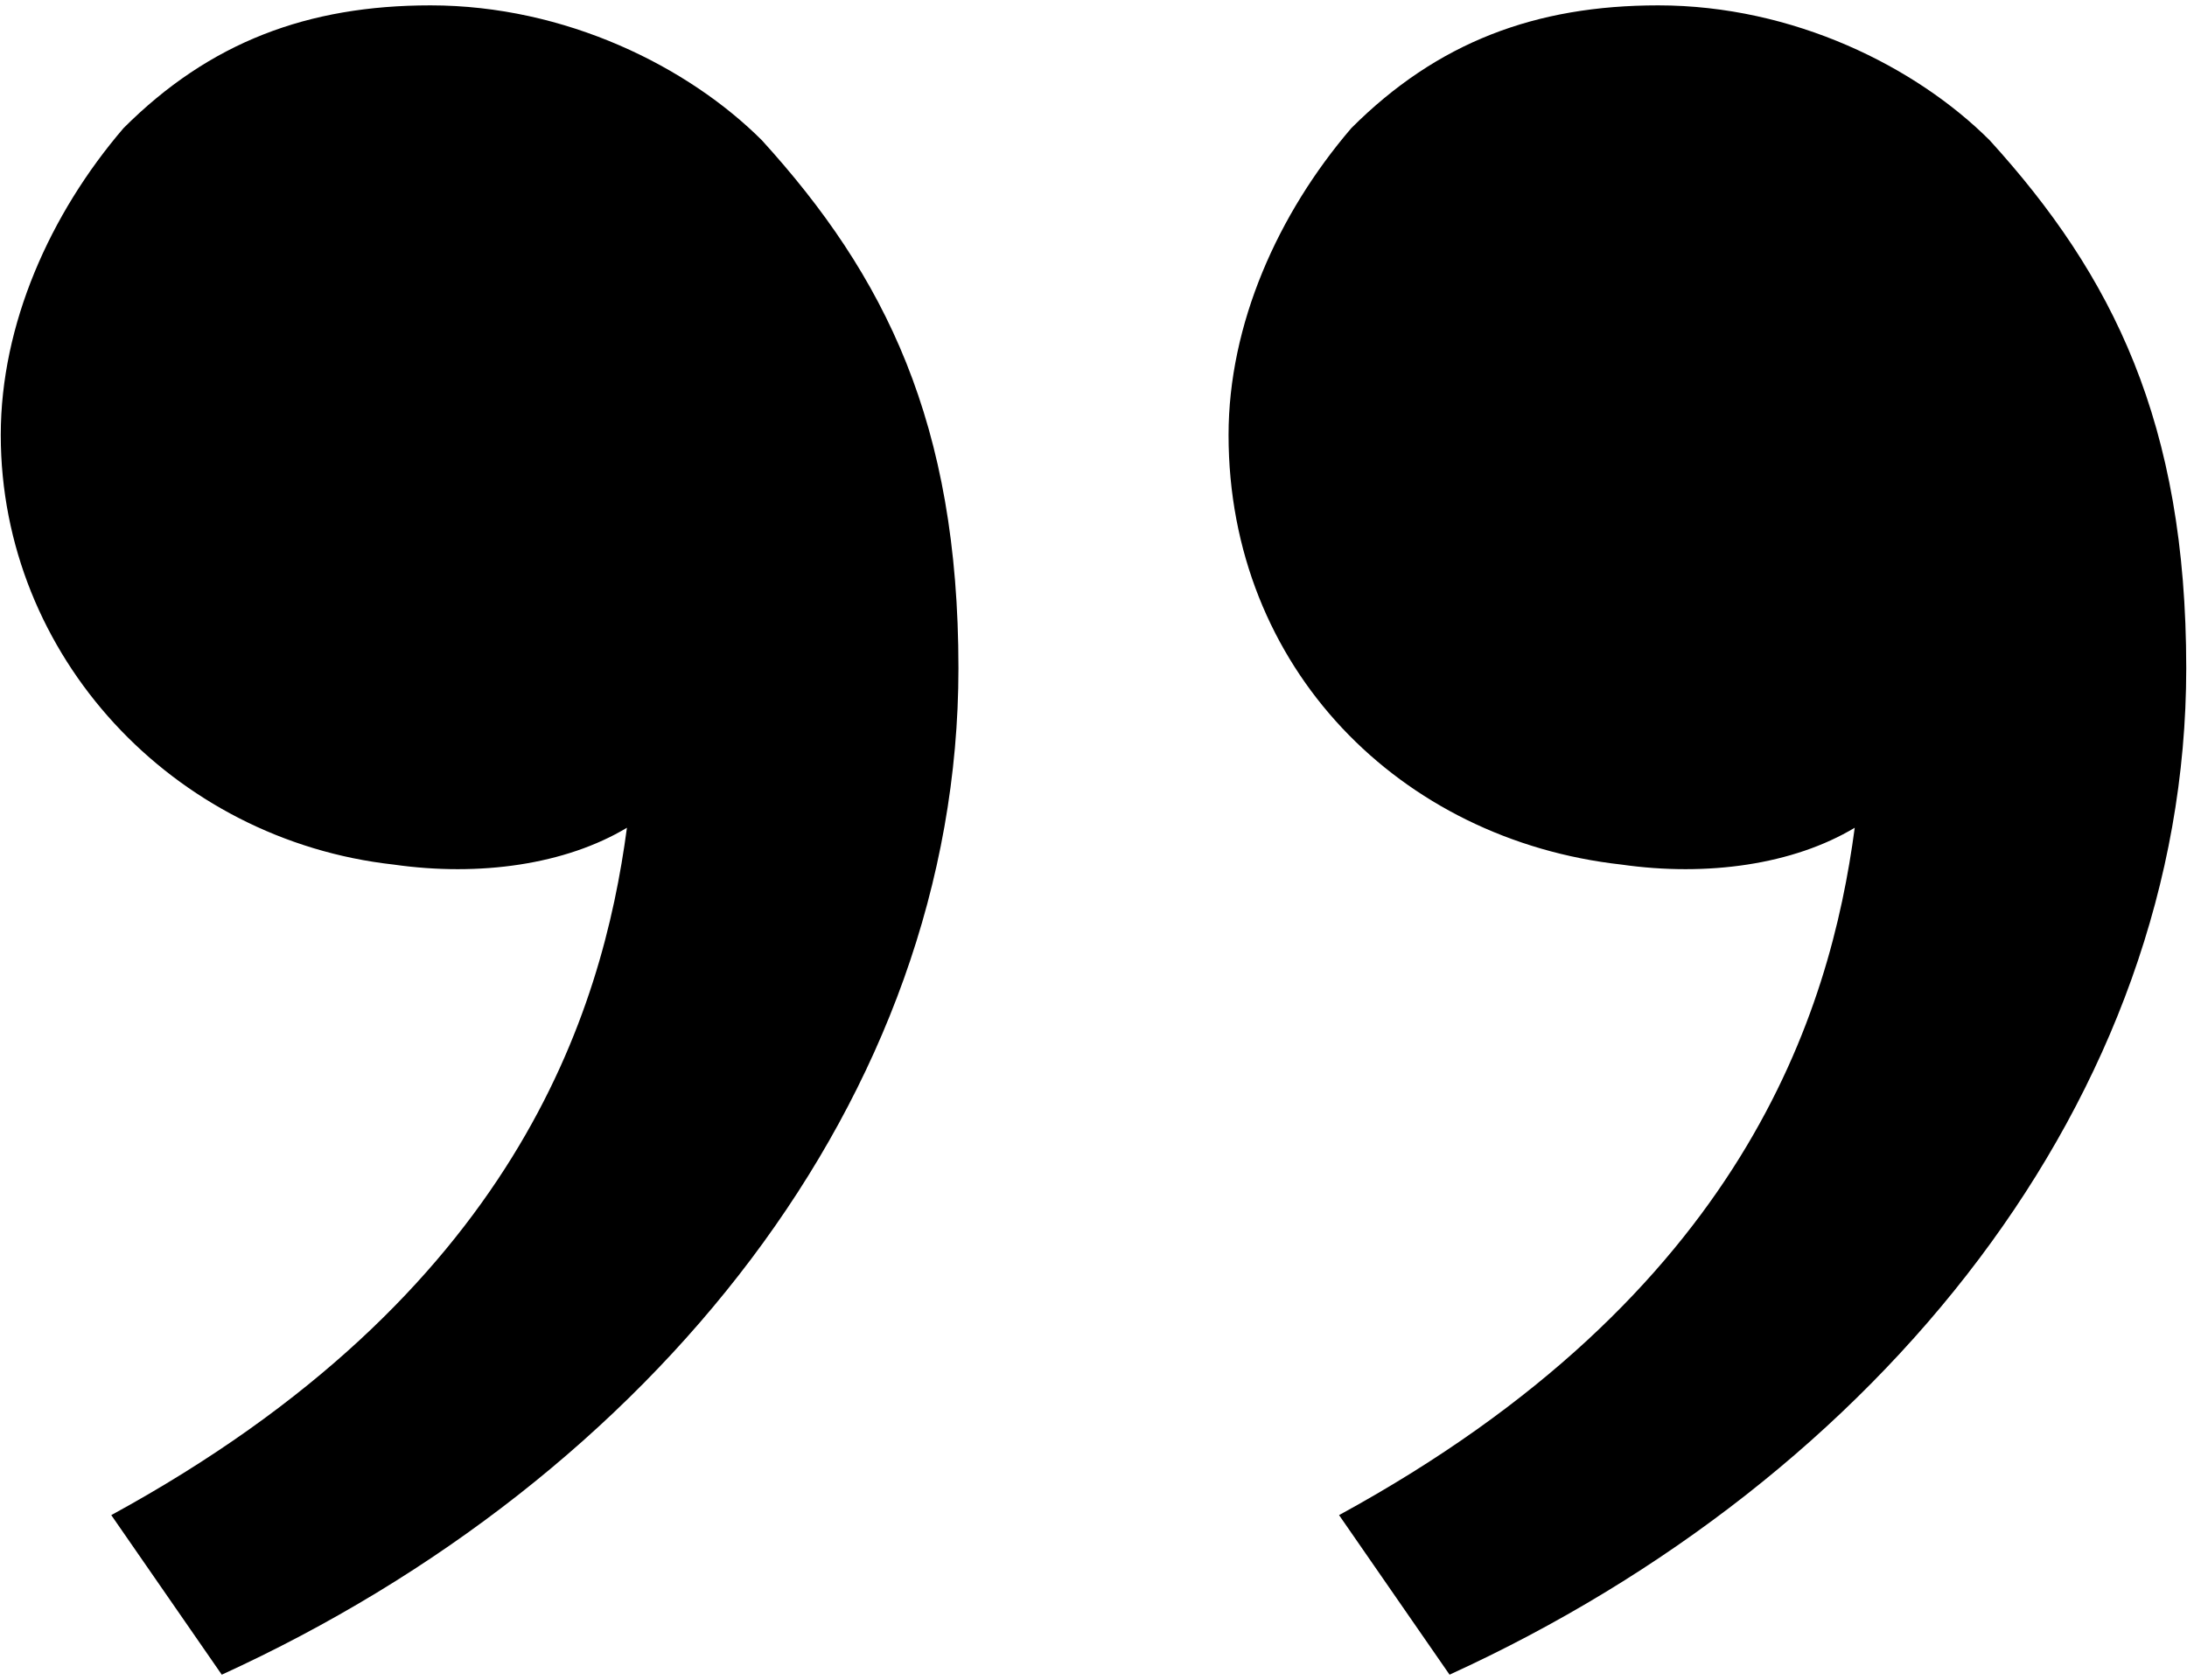
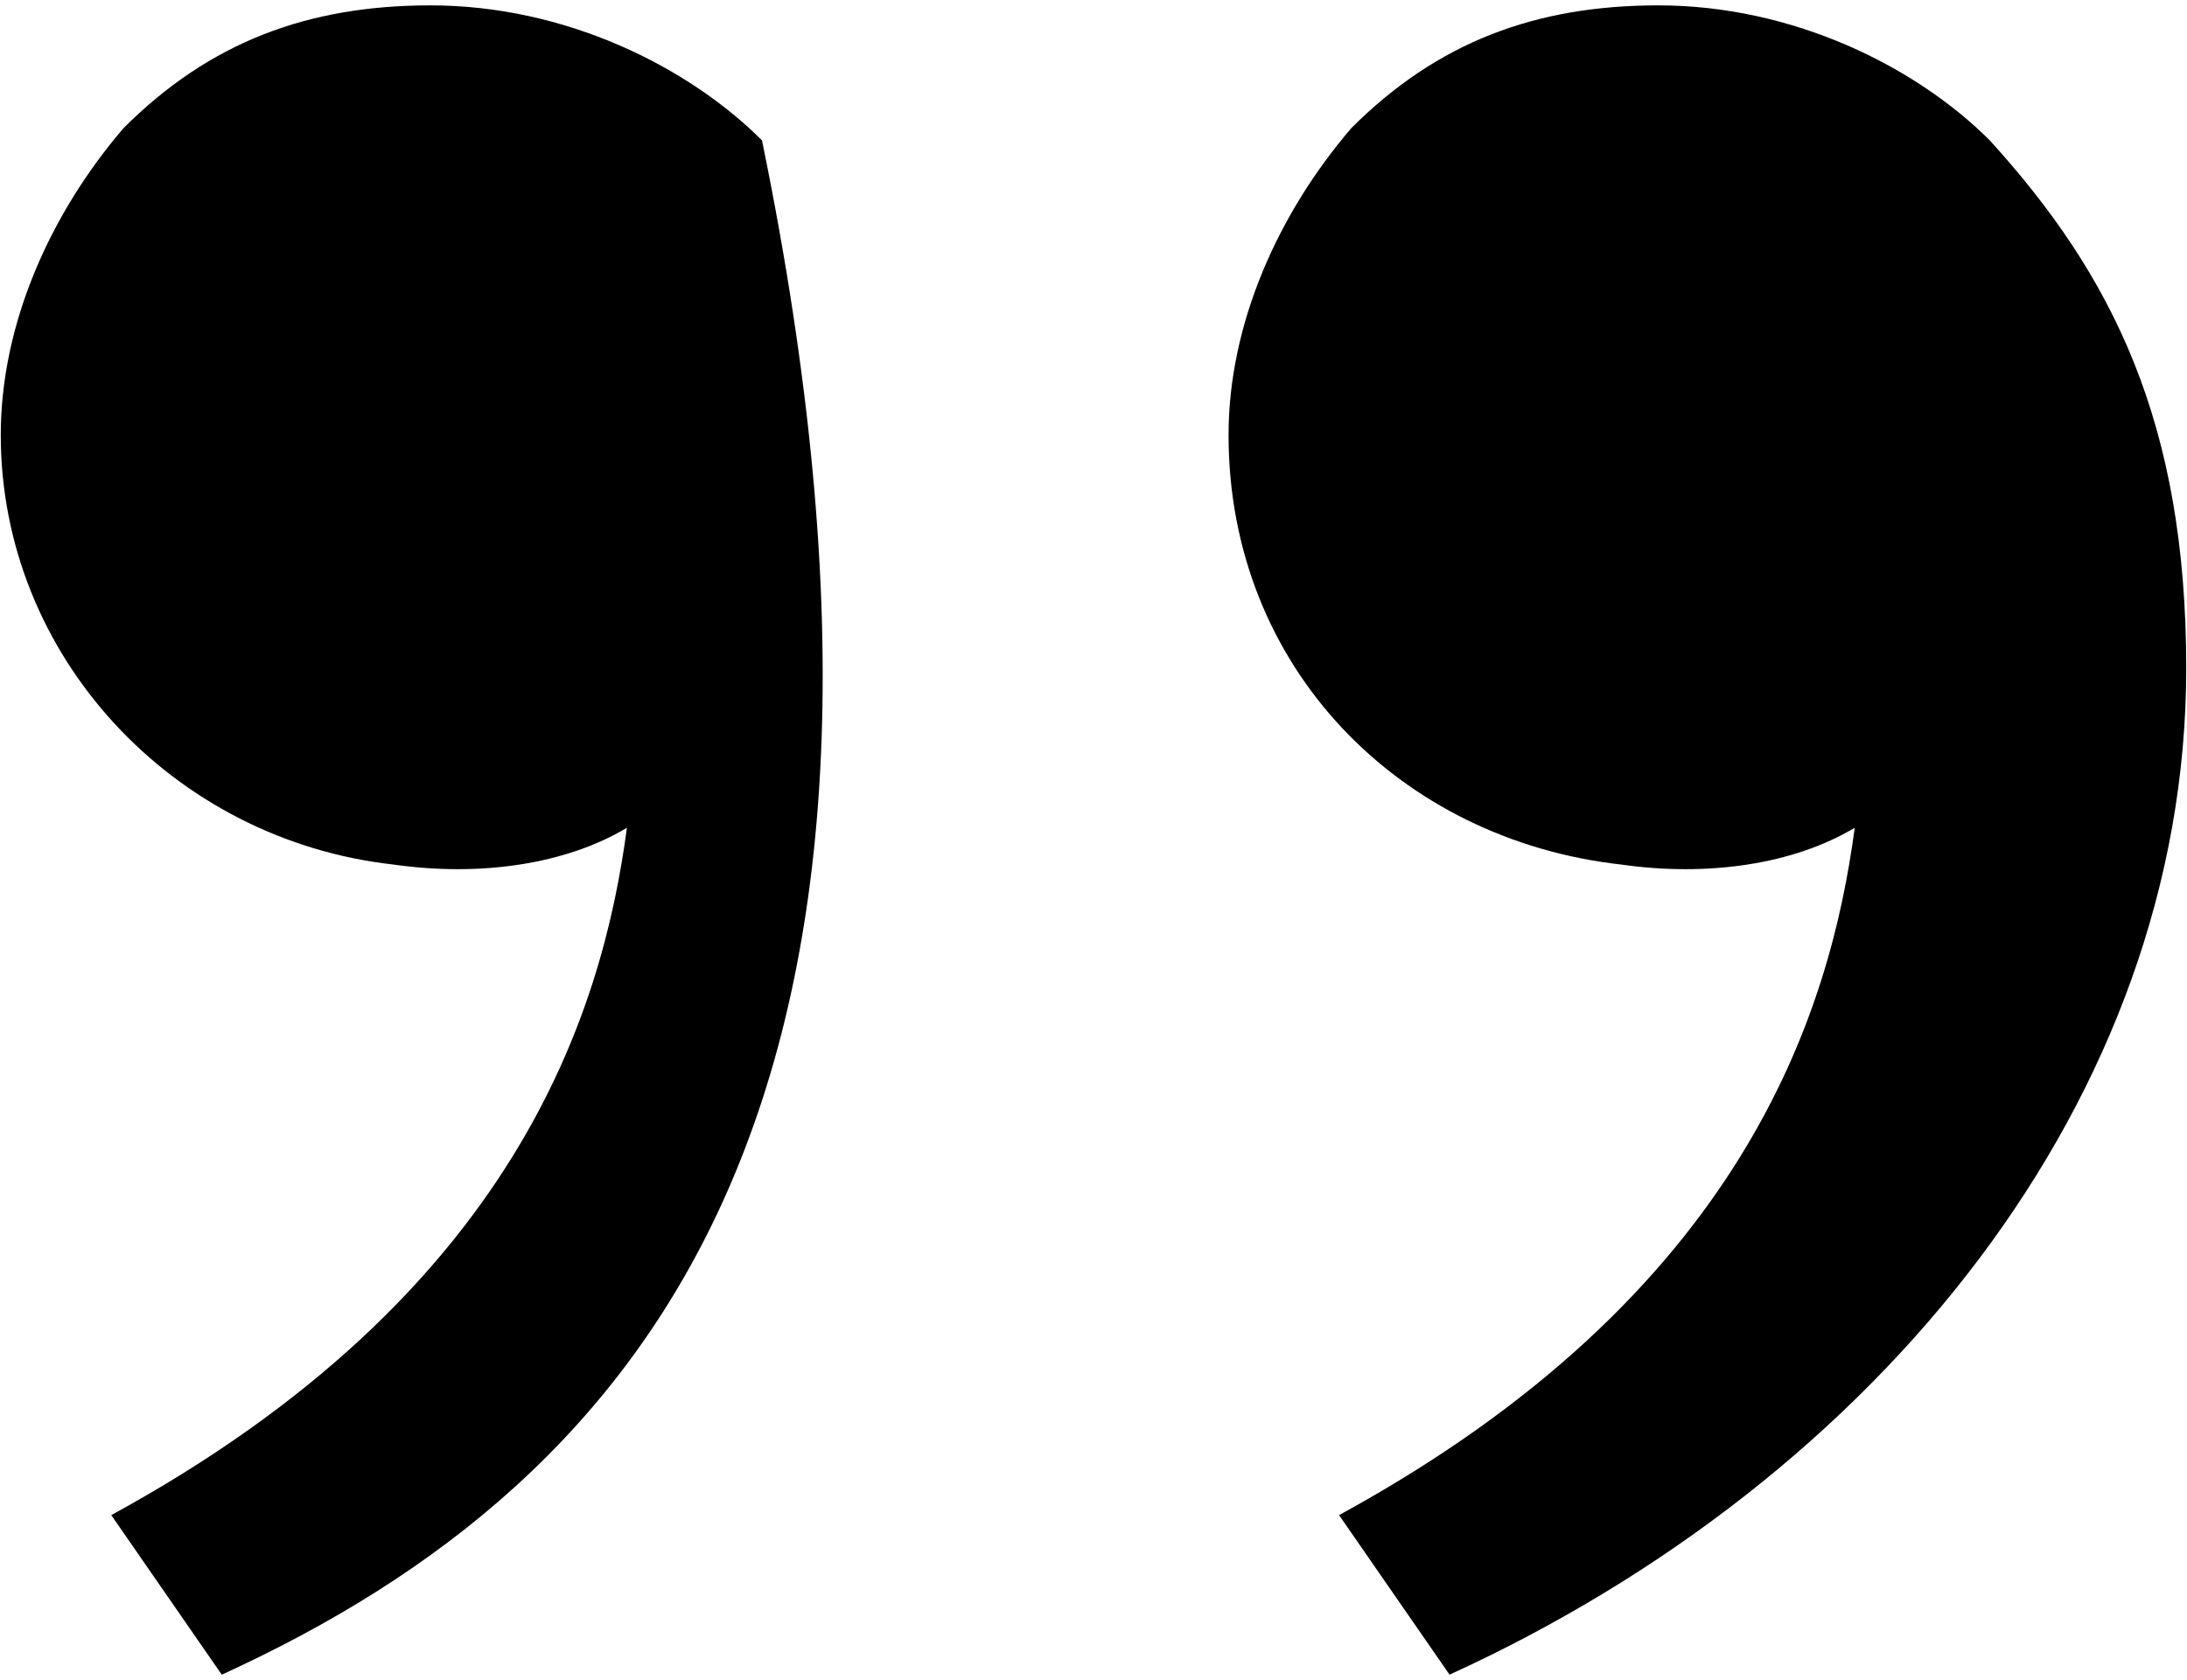
<svg xmlns="http://www.w3.org/2000/svg" width="380" height="292" viewBox="0 0 380 292" fill="none">
-   <path d="M345.733 24.4C367.067 47.867 379.867 73.467 379.867 116.133C379.867 190.8 326.533 256.933 251.867 291.067L232.667 263.333C303.067 224.933 318 175.867 322.267 143.867C311.6 150.267 296.667 152.4 281.733 150.267C243.333 146 213.467 116.133 213.467 75.6C213.467 56.4 222 37.2 234.8 22.267C249.733 7.333 266.8 0.933 288.133 0.933C311.6 0.933 332.933 11.6 345.733 24.4ZM132.4 24.4C153.733 47.867 166.533 73.467 166.533 116.133C166.533 190.8 113.2 256.933 38.533 291.067L19.333 263.333C89.733 224.933 104.667 175.867 108.933 143.867C98.267 150.267 83.333 152.4 68.4 150.267C30 146 0.133 114 0.133 75.6C0.133 56.4 8.667 37.2 21.467 22.267C36.4 7.333 53.467 0.933 74.8 0.933C98.267 0.933 119.6 11.6 132.4 24.4Z" fill="black" />
+   <path d="M345.733 24.4C367.067 47.867 379.867 73.467 379.867 116.133C379.867 190.8 326.533 256.933 251.867 291.067L232.667 263.333C303.067 224.933 318 175.867 322.267 143.867C311.6 150.267 296.667 152.4 281.733 150.267C243.333 146 213.467 116.133 213.467 75.6C213.467 56.4 222 37.2 234.8 22.267C249.733 7.333 266.8 0.933 288.133 0.933C311.6 0.933 332.933 11.6 345.733 24.4ZM132.4 24.4C166.533 190.8 113.2 256.933 38.533 291.067L19.333 263.333C89.733 224.933 104.667 175.867 108.933 143.867C98.267 150.267 83.333 152.4 68.4 150.267C30 146 0.133 114 0.133 75.6C0.133 56.4 8.667 37.2 21.467 22.267C36.4 7.333 53.467 0.933 74.8 0.933C98.267 0.933 119.6 11.6 132.4 24.4Z" fill="black" />
</svg>